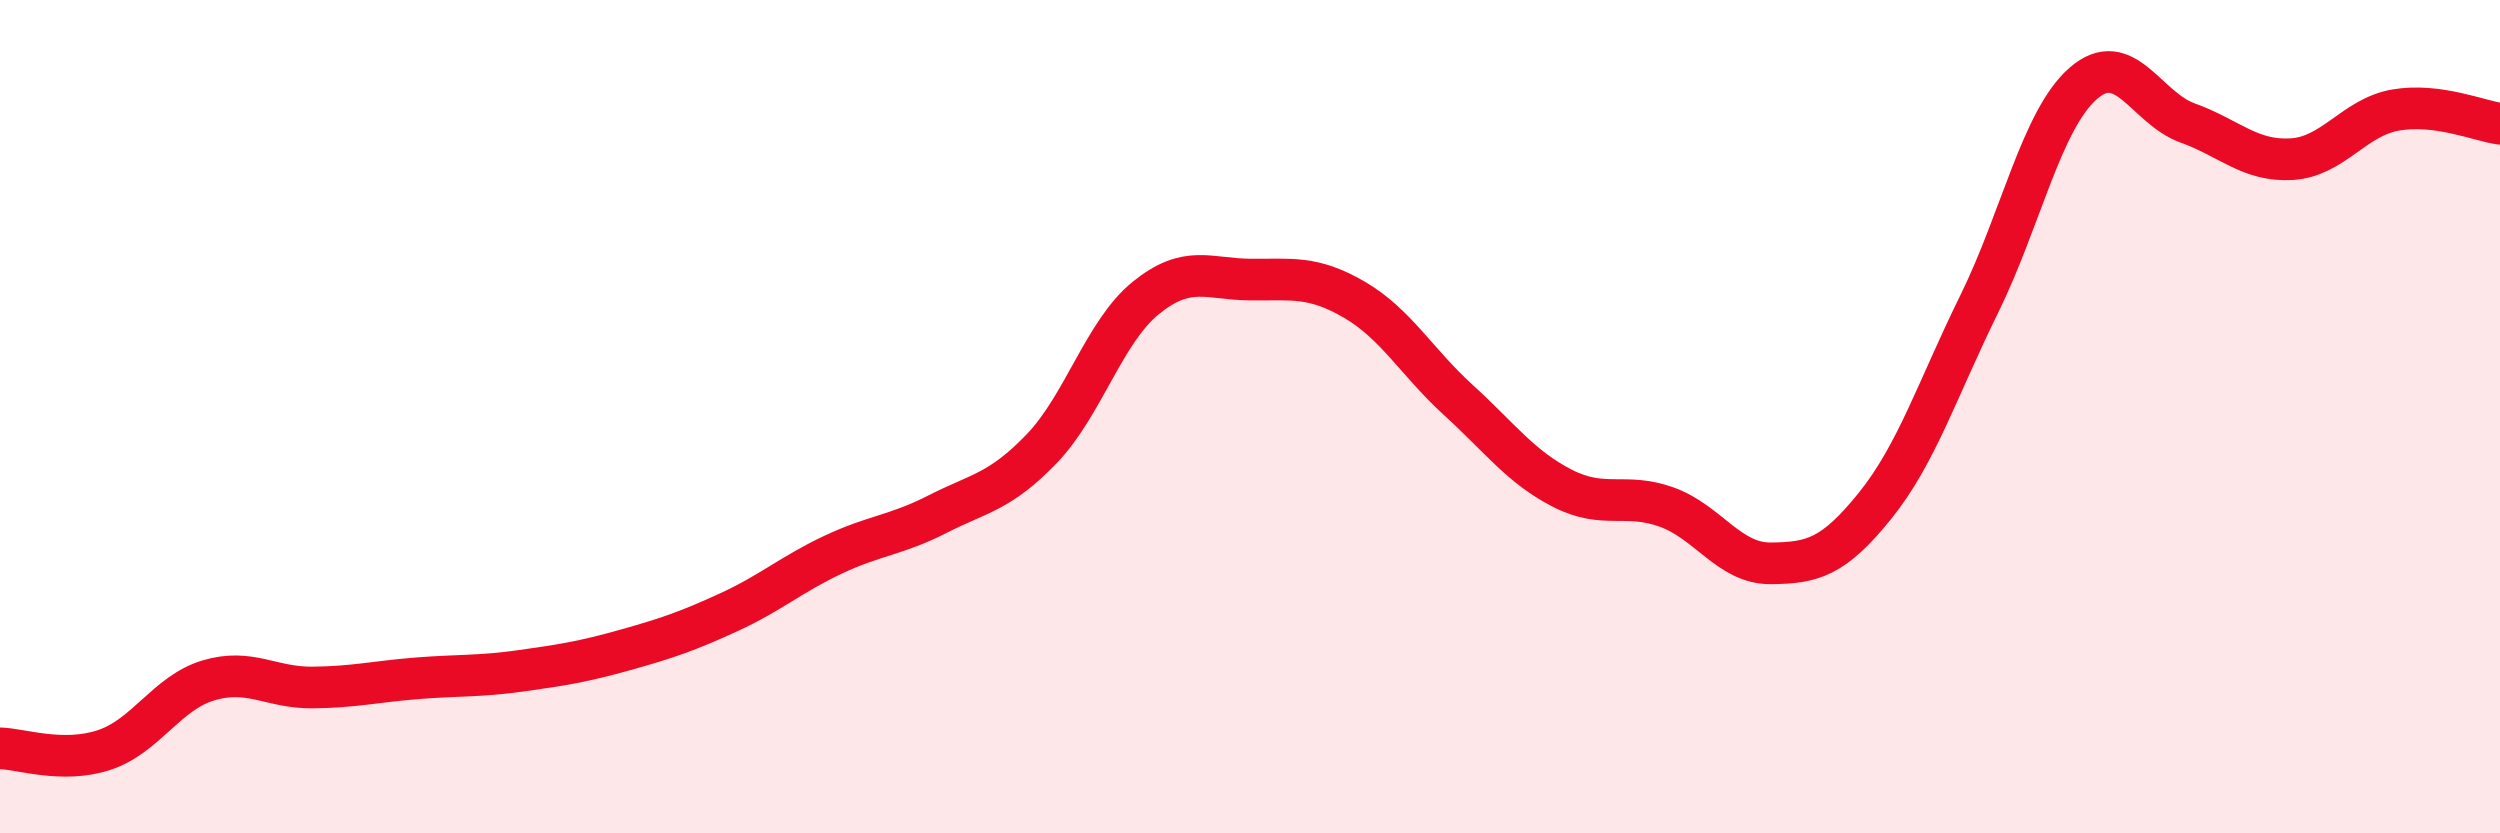
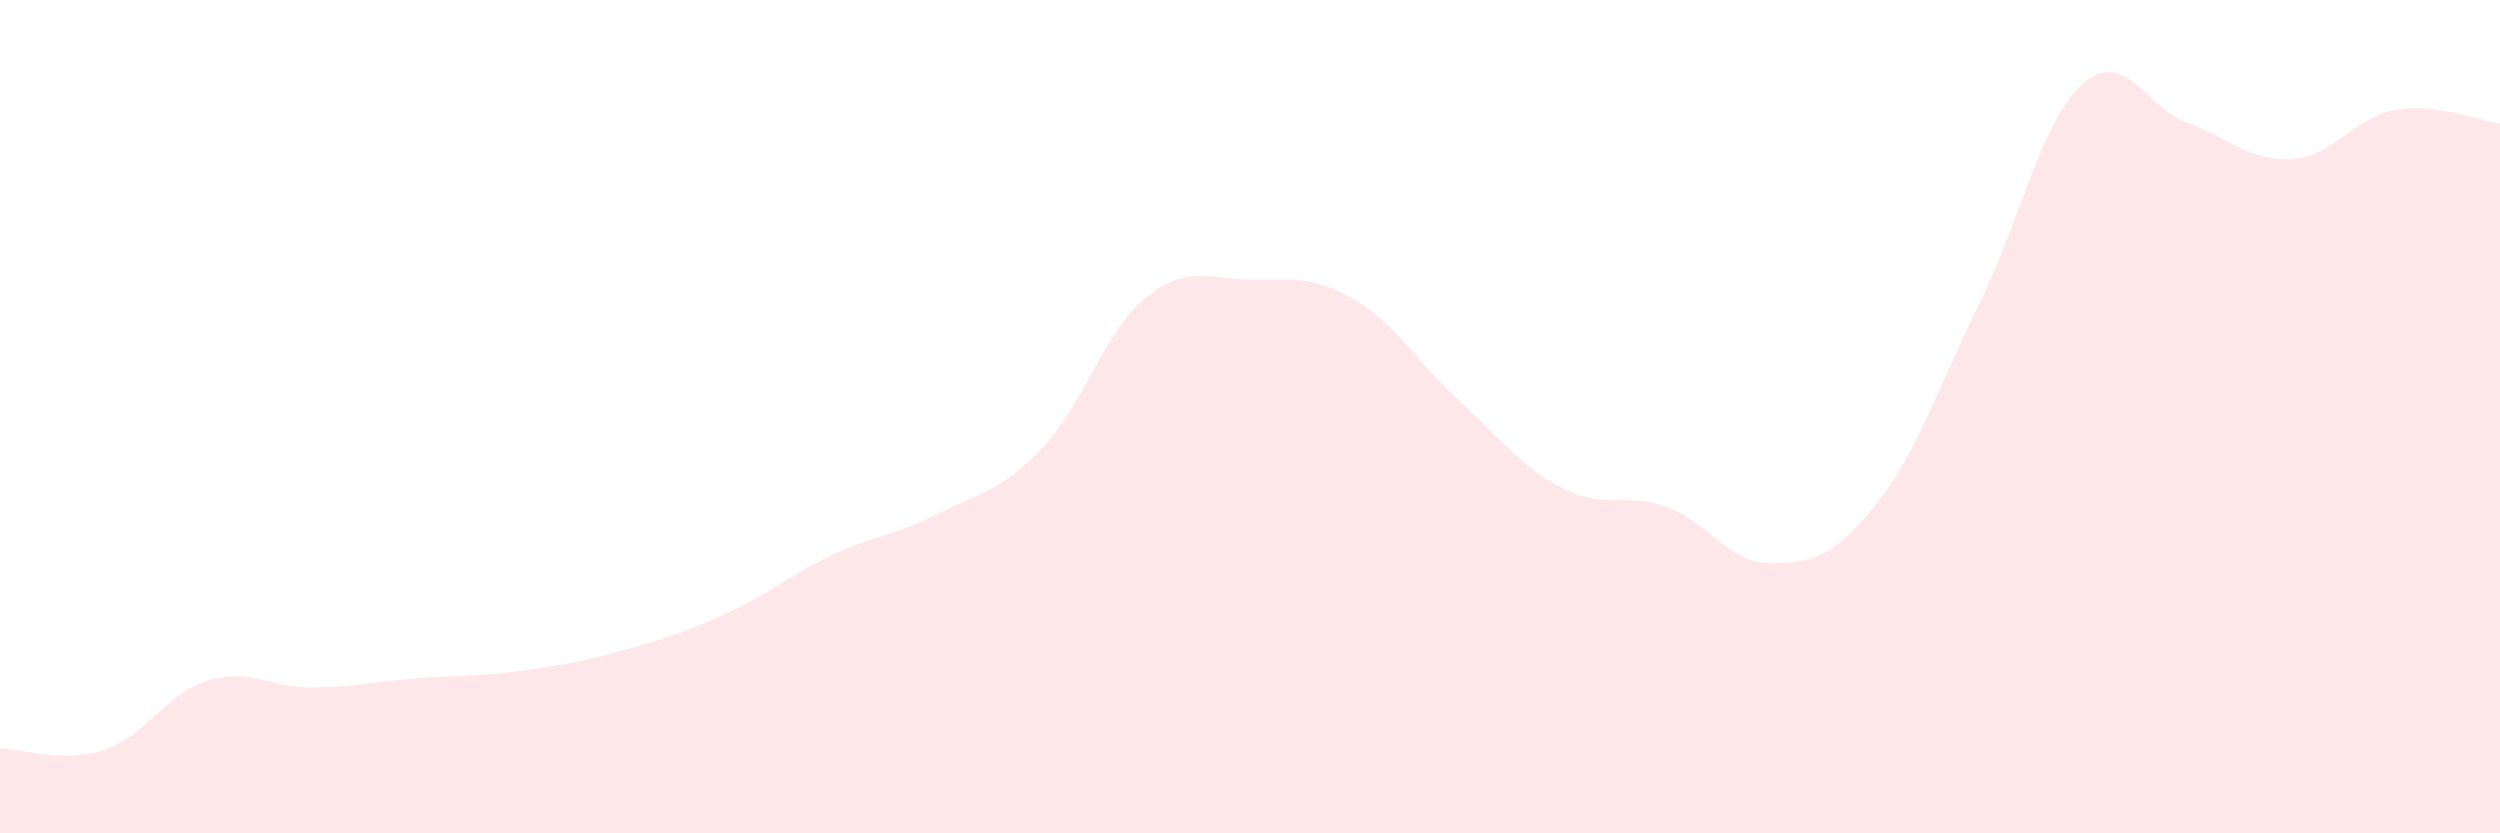
<svg xmlns="http://www.w3.org/2000/svg" width="60" height="20" viewBox="0 0 60 20">
  <path d="M 0,17.96 C 0.5,17.97 1.5,18.33 2.5,18 C 3.5,17.67 4,16.63 5,16.33 C 6,16.03 6.5,16.51 7.5,16.5 C 8.5,16.49 9,16.36 10,16.28 C 11,16.2 11.5,16.24 12.5,16.1 C 13.5,15.96 14,15.88 15,15.6 C 16,15.32 16.5,15.15 17.5,14.69 C 18.5,14.23 19,13.78 20,13.31 C 21,12.84 21.5,12.85 22.5,12.34 C 23.5,11.83 24,11.81 25,10.77 C 26,9.73 26.5,7.96 27.5,7.15 C 28.5,6.34 29,6.7 30,6.71 C 31,6.72 31.5,6.61 32.5,7.19 C 33.5,7.77 34,8.69 35,9.6 C 36,10.51 36.5,11.21 37.5,11.72 C 38.5,12.23 39,11.81 40,12.17 C 41,12.53 41.5,13.53 42.5,13.52 C 43.5,13.51 44,13.38 45,12.14 C 46,10.9 46.5,9.33 47.5,7.3 C 48.5,5.27 49,2.87 50,2 C 51,1.13 51.5,2.59 52.5,2.95 C 53.5,3.31 54,3.88 55,3.82 C 56,3.76 56.5,2.81 57.5,2.64 C 58.5,2.47 59.5,2.9 60,2.97L60 20L0 20Z" fill="#EB0A25" opacity="0.1" stroke-linecap="round" stroke-linejoin="round" />
-   <path d="M 0,17.96 C 0.5,17.97 1.5,18.33 2.5,18 C 3.5,17.67 4,16.63 5,16.33 C 6,16.03 6.5,16.51 7.5,16.5 C 8.5,16.49 9,16.36 10,16.28 C 11,16.2 11.5,16.24 12.5,16.1 C 13.5,15.96 14,15.88 15,15.6 C 16,15.32 16.5,15.15 17.5,14.69 C 18.5,14.23 19,13.78 20,13.31 C 21,12.84 21.5,12.85 22.5,12.34 C 23.5,11.83 24,11.81 25,10.77 C 26,9.73 26.5,7.96 27.5,7.15 C 28.5,6.34 29,6.7 30,6.71 C 31,6.72 31.5,6.61 32.5,7.19 C 33.5,7.77 34,8.69 35,9.6 C 36,10.51 36.5,11.21 37.5,11.72 C 38.5,12.23 39,11.81 40,12.17 C 41,12.53 41.5,13.53 42.5,13.52 C 43.5,13.51 44,13.38 45,12.14 C 46,10.9 46.5,9.33 47.5,7.3 C 48.5,5.27 49,2.87 50,2 C 51,1.13 51.5,2.59 52.5,2.95 C 53.5,3.31 54,3.88 55,3.82 C 56,3.76 56.5,2.81 57.5,2.64 C 58.5,2.47 59.5,2.9 60,2.97" stroke="#EB0A25" stroke-width="1" fill="none" stroke-linecap="round" stroke-linejoin="round" />
</svg>